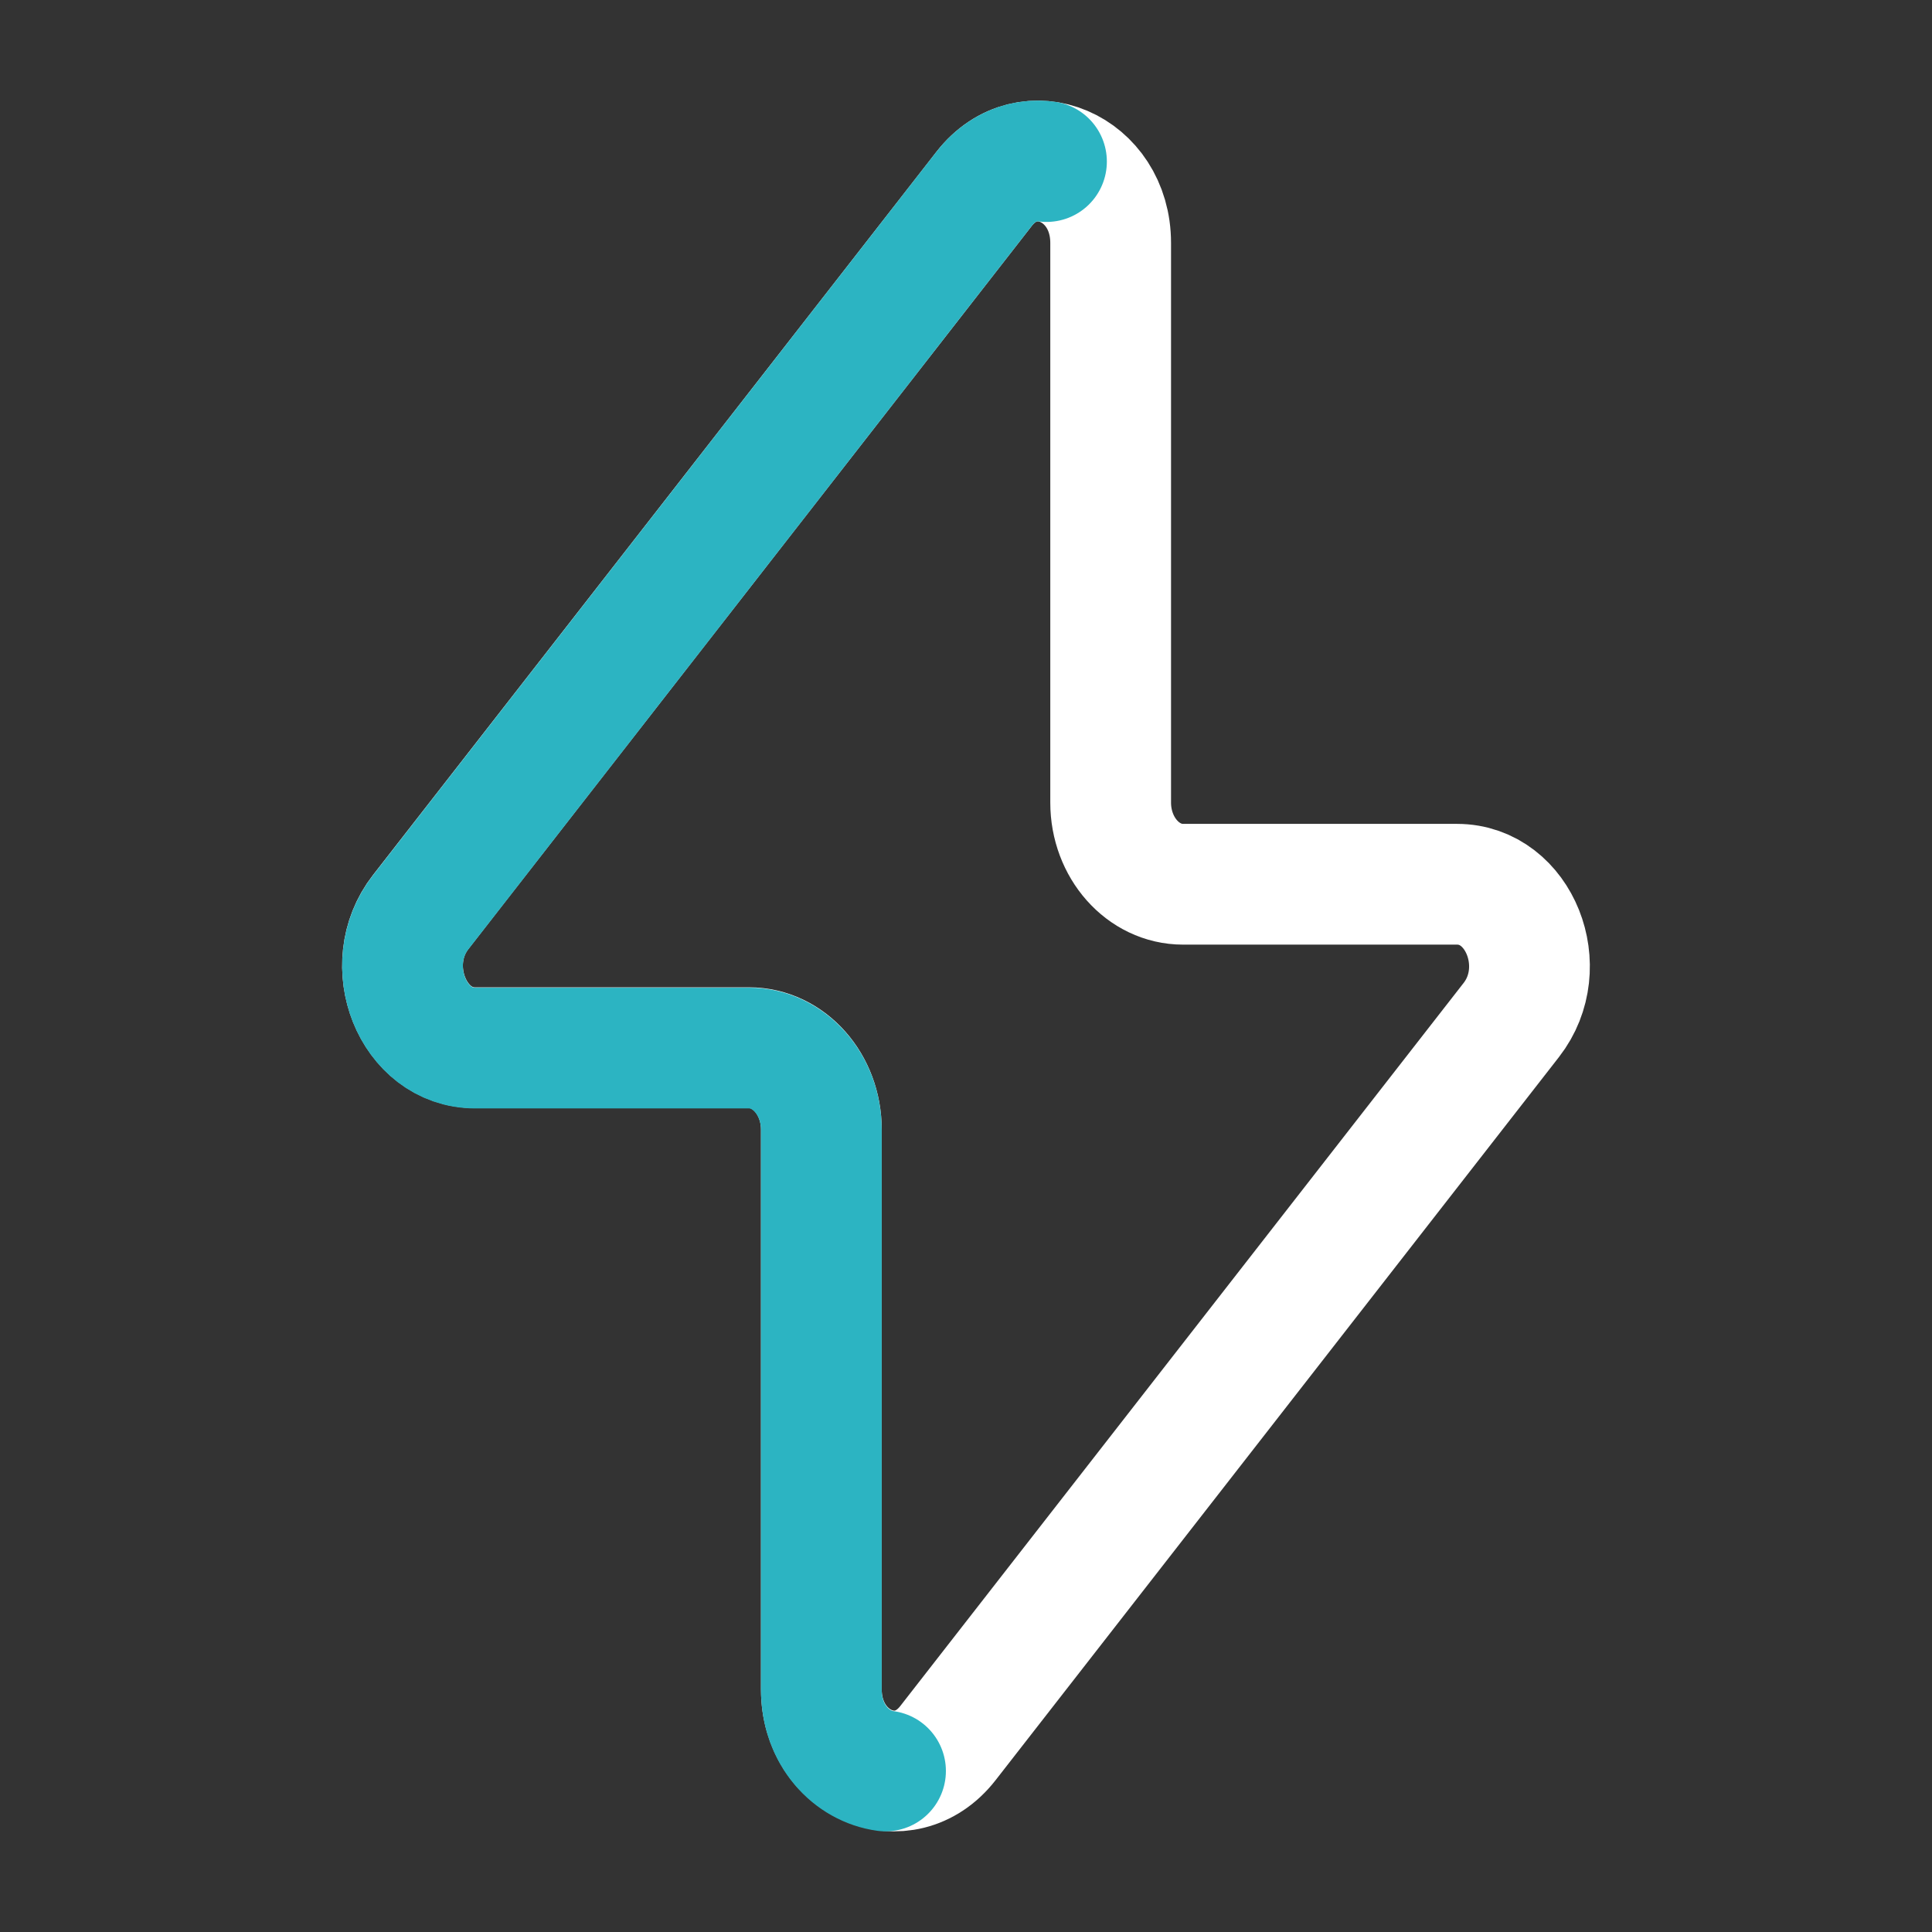
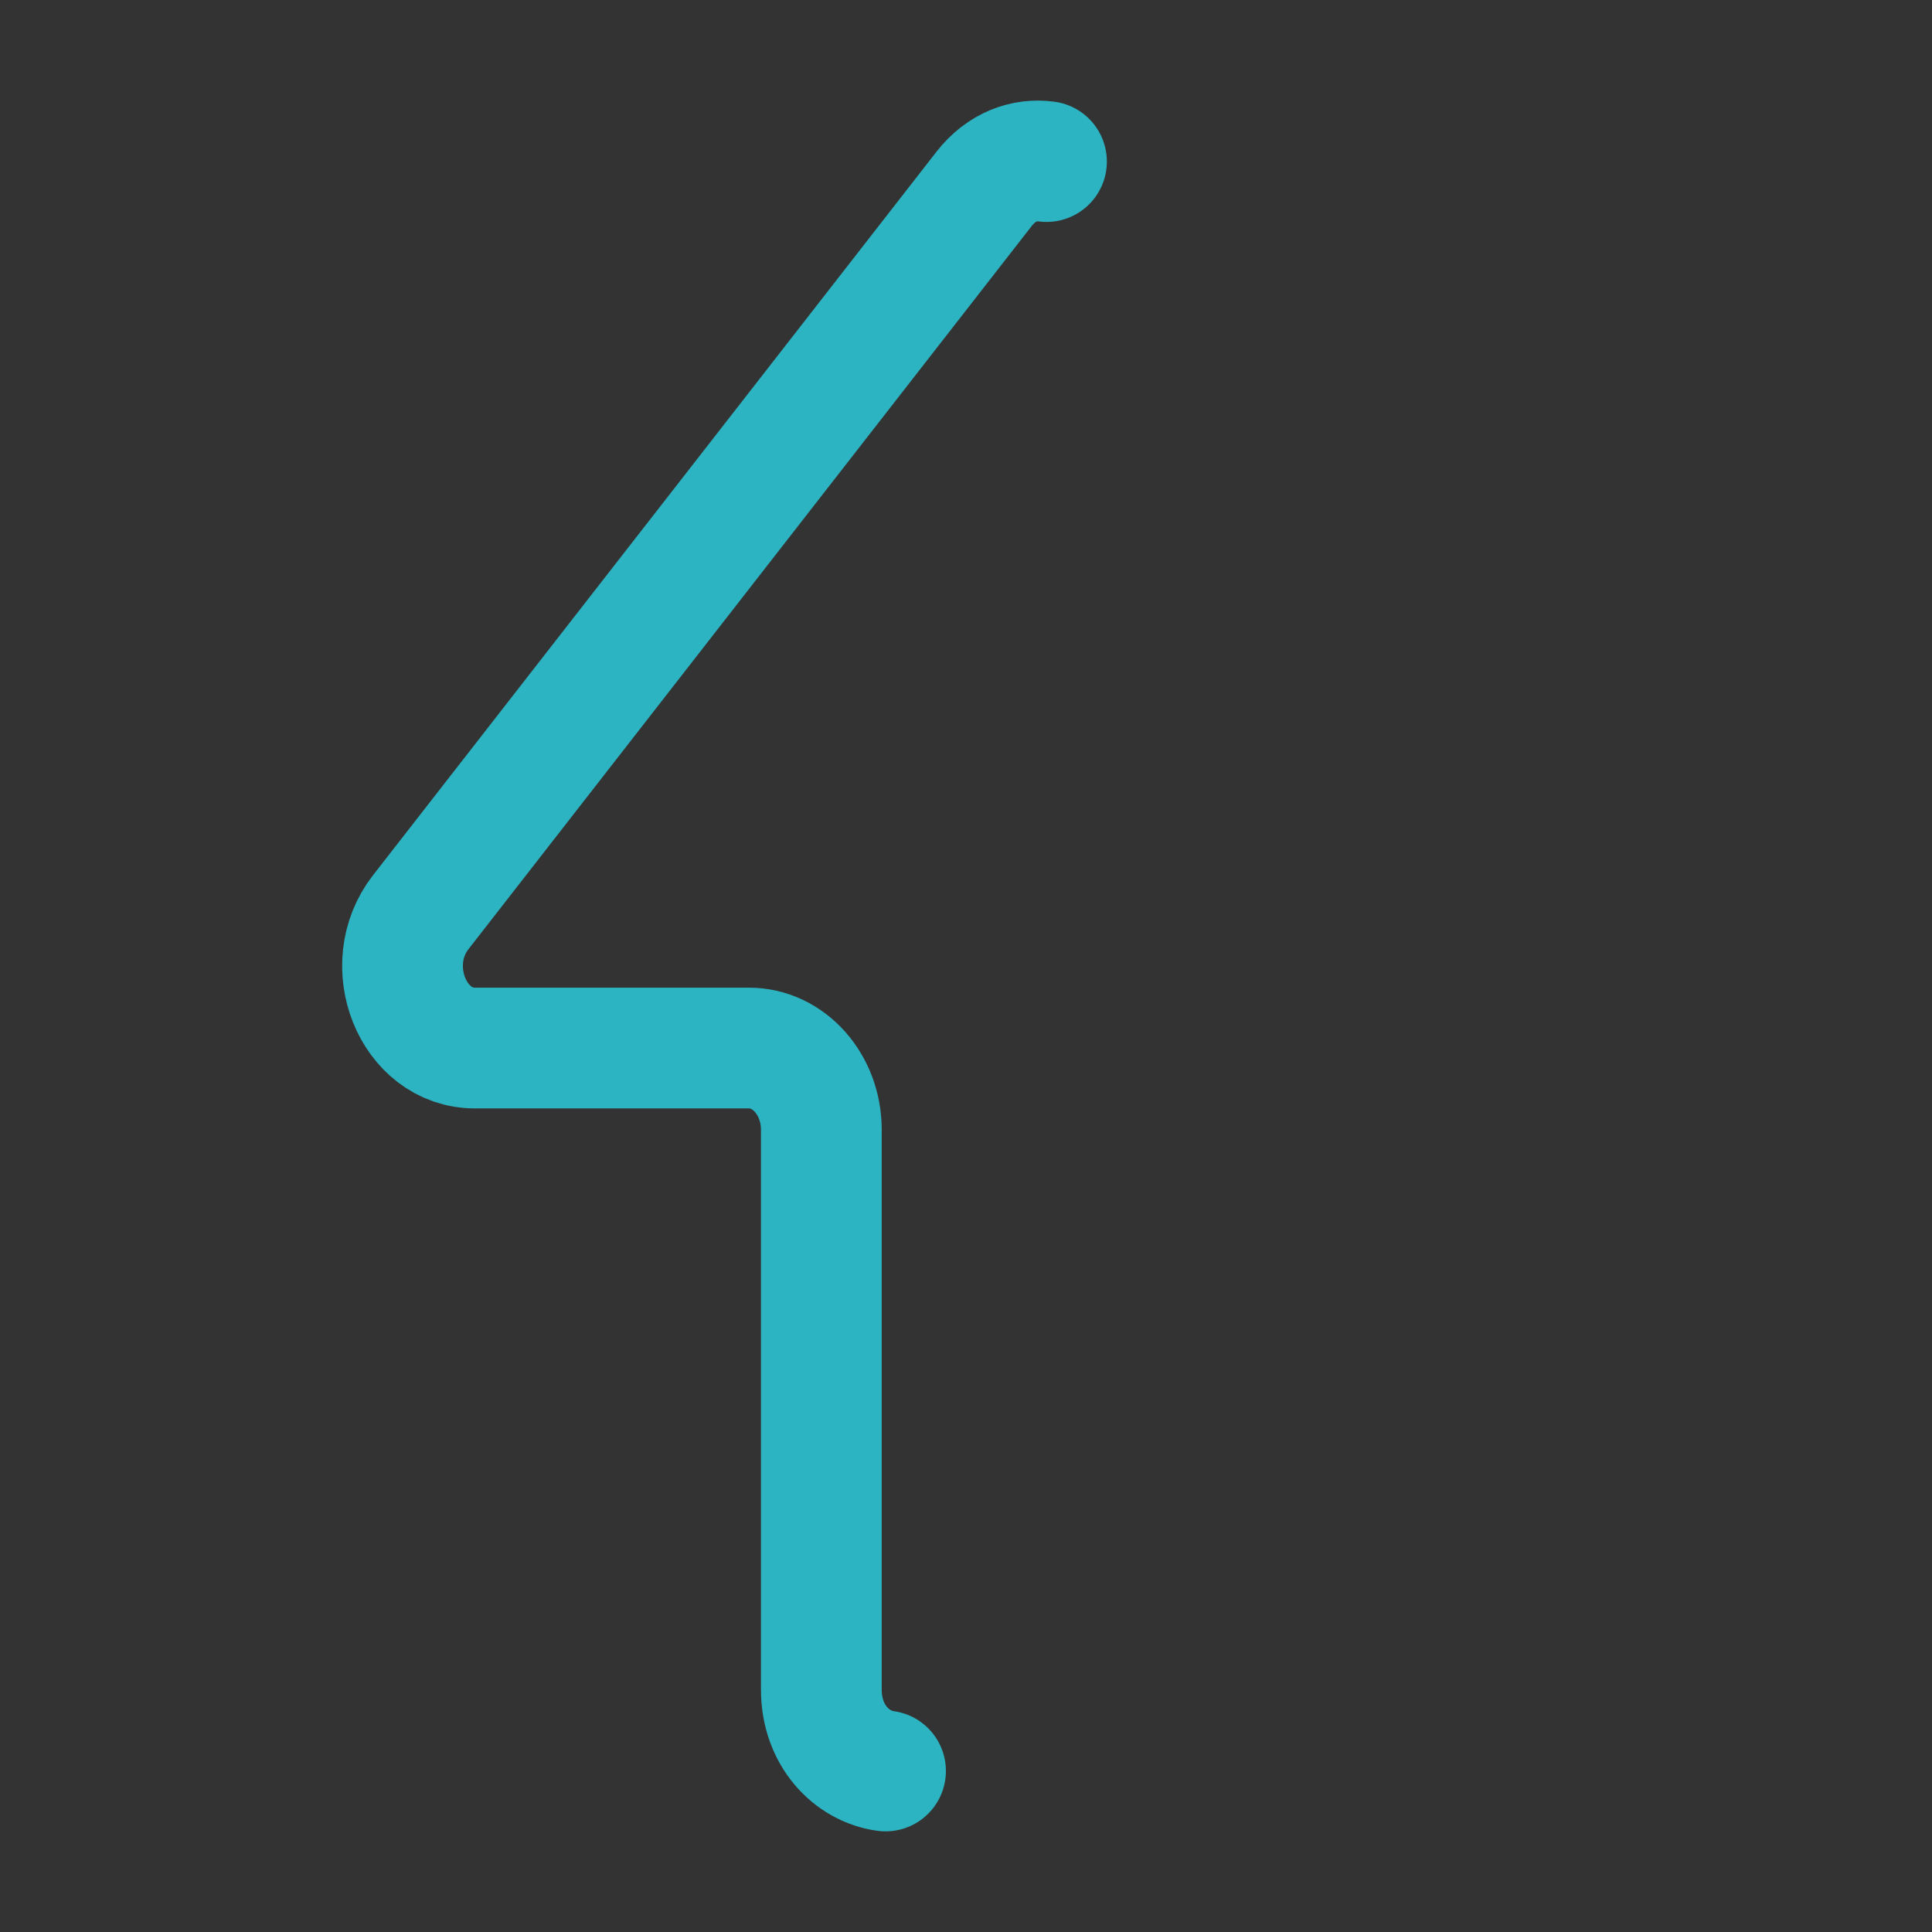
<svg xmlns="http://www.w3.org/2000/svg" width="32" height="32" viewBox="0 0 32 32" fill="none">
  <rect x="0" y="0" width="32" height="32" fill="#333333" stroke="none" />
  <g id="flash 2">
-     <path id="Vector" d="M6.968 15.106L16.299 3.129C17.029 2.192 18.396 2.775 18.396 4.023V13.293C18.396 14.04 18.933 14.646 19.595 14.646H24.133C25.164 14.646 25.713 16.02 25.032 16.894L15.701 28.871C14.972 29.808 13.604 29.225 13.604 27.977V18.707C13.604 17.959 13.067 17.353 12.406 17.353H7.867C6.836 17.353 6.287 15.98 6.968 15.106Z" stroke="white" stroke-width="2" stroke-linecap="round" stroke-linejoin="round" />
    <path id="Vector_2" d="M17.333 2.676C16.971 2.627 16.586 2.76 16.299 3.129L6.968 15.11C6.287 15.985 6.836 17.359 7.867 17.359H12.406C13.067 17.359 13.604 17.965 13.604 18.712V27.986C13.604 28.744 14.107 29.257 14.667 29.333" stroke="#2CB4C2" stroke-width="2" stroke-linecap="round" stroke-linejoin="round" />
  </g>
</svg>